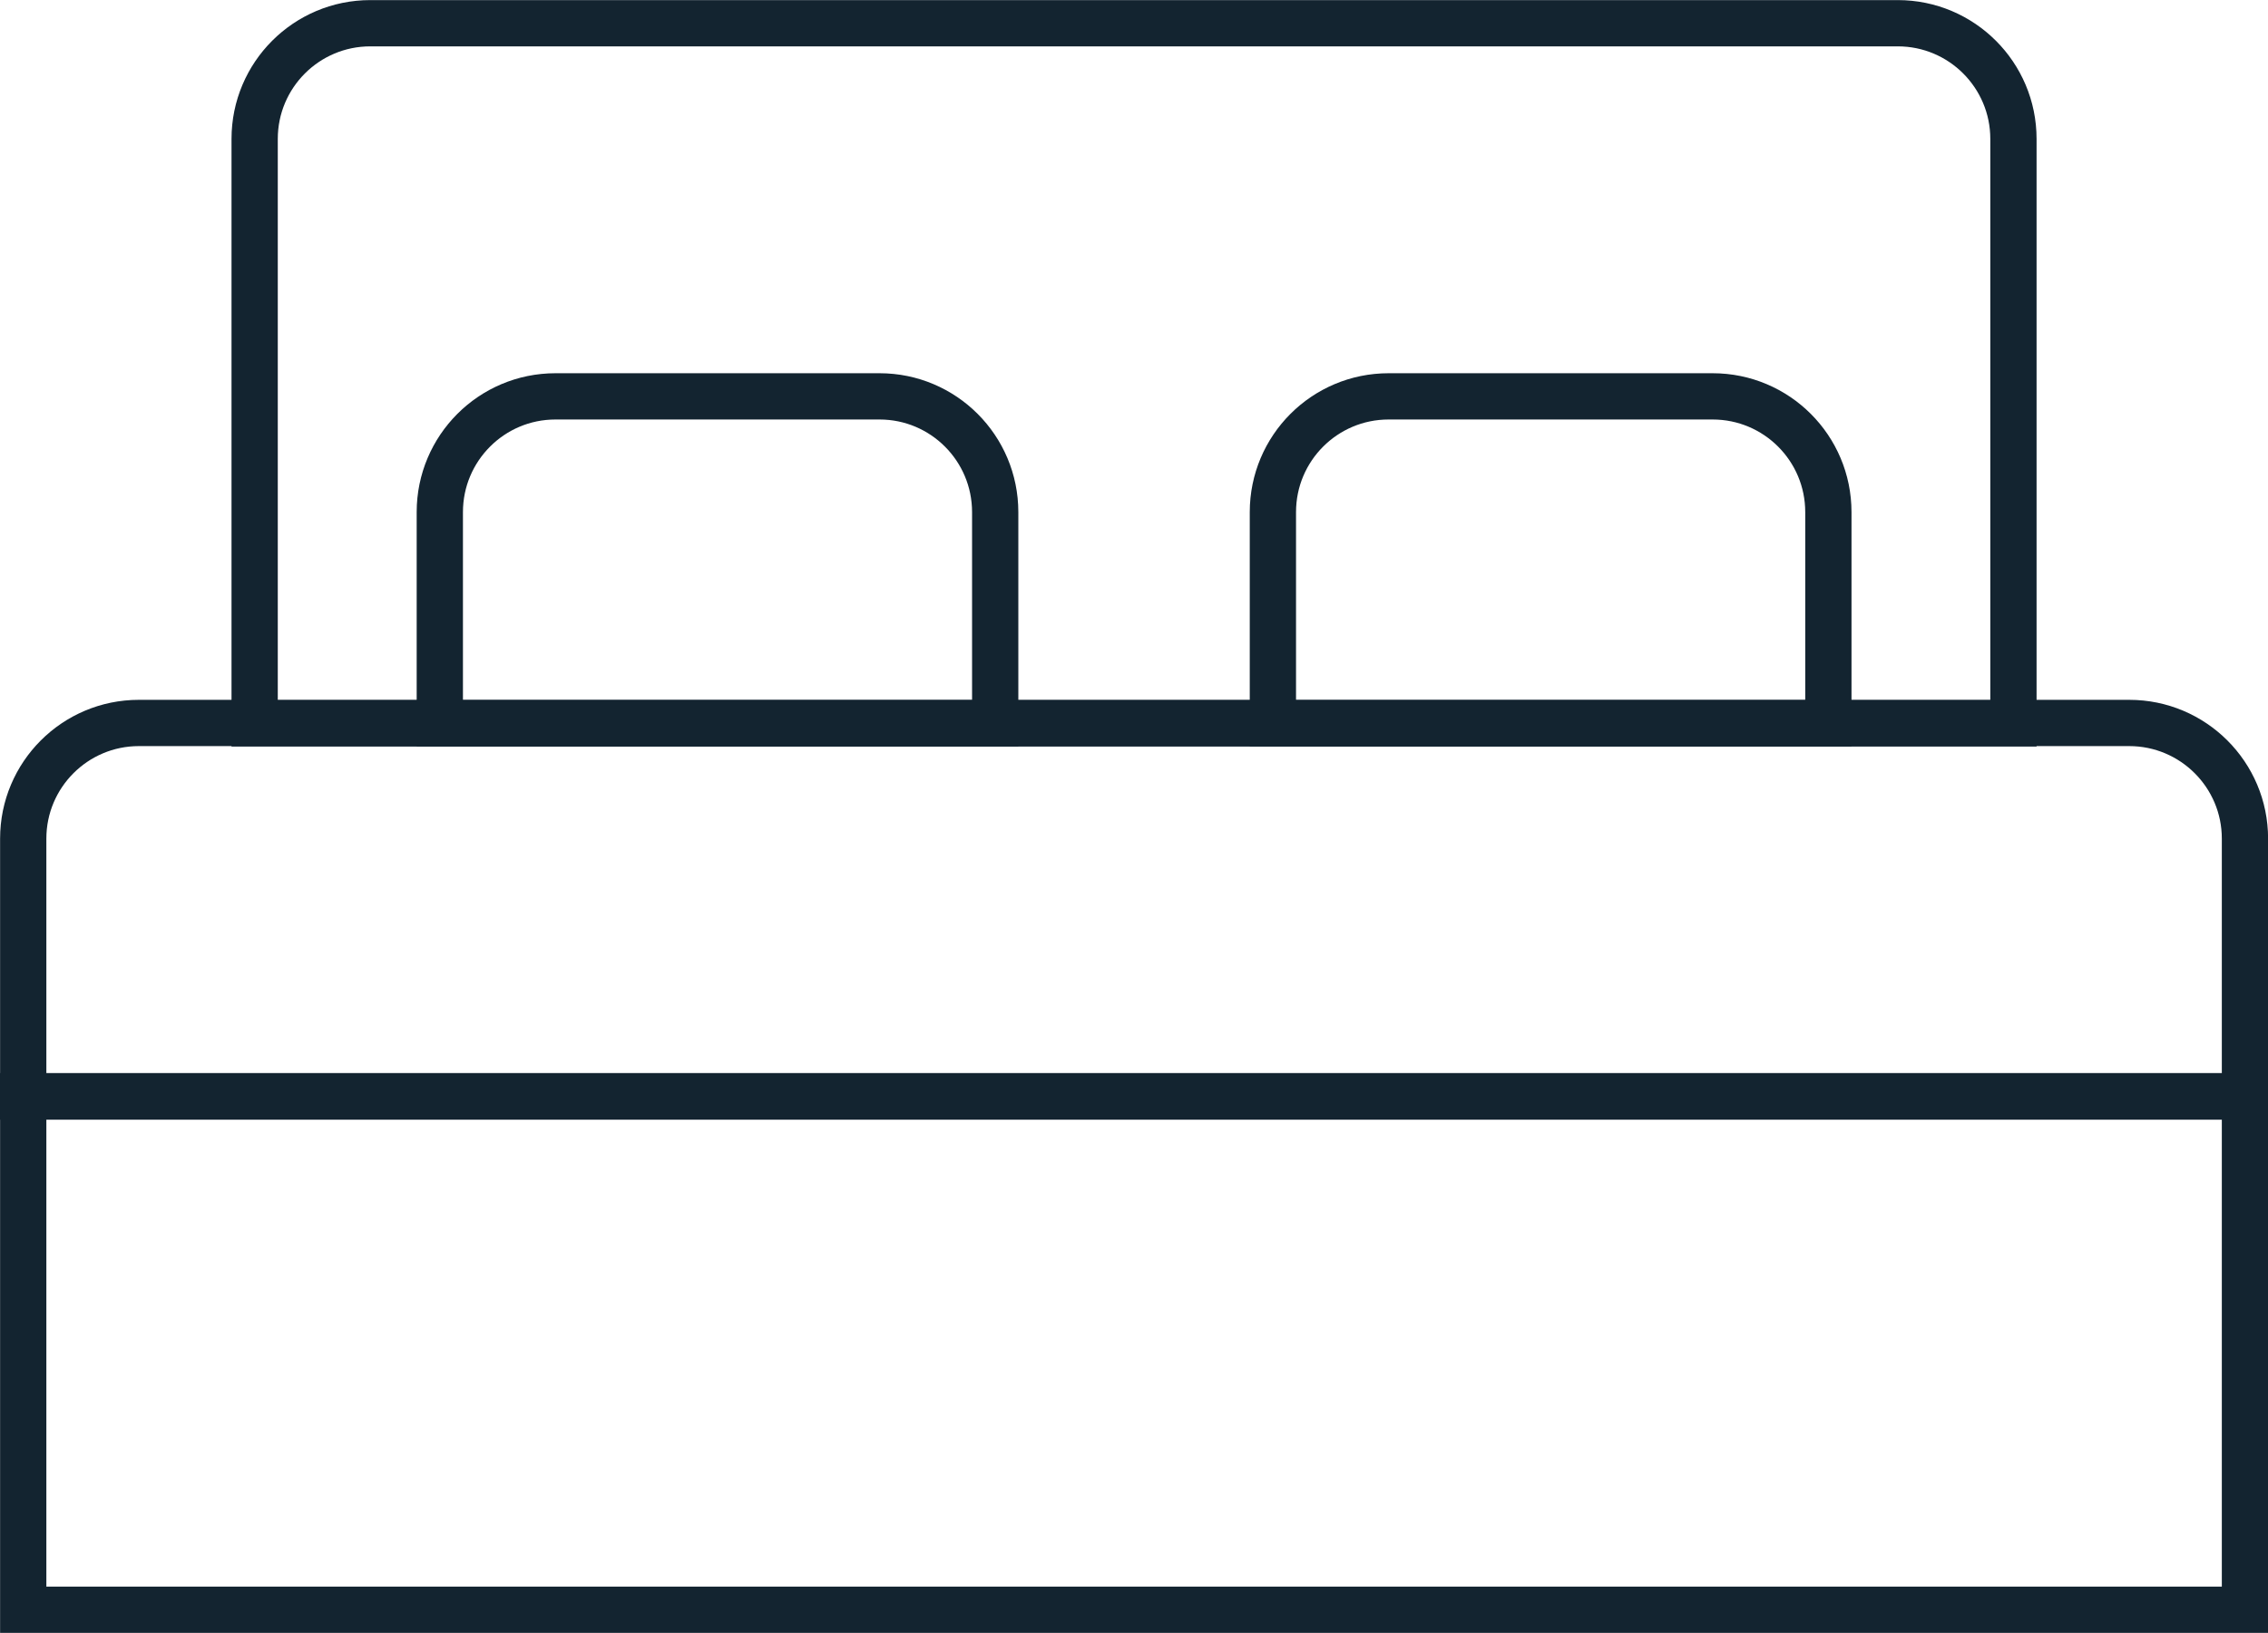
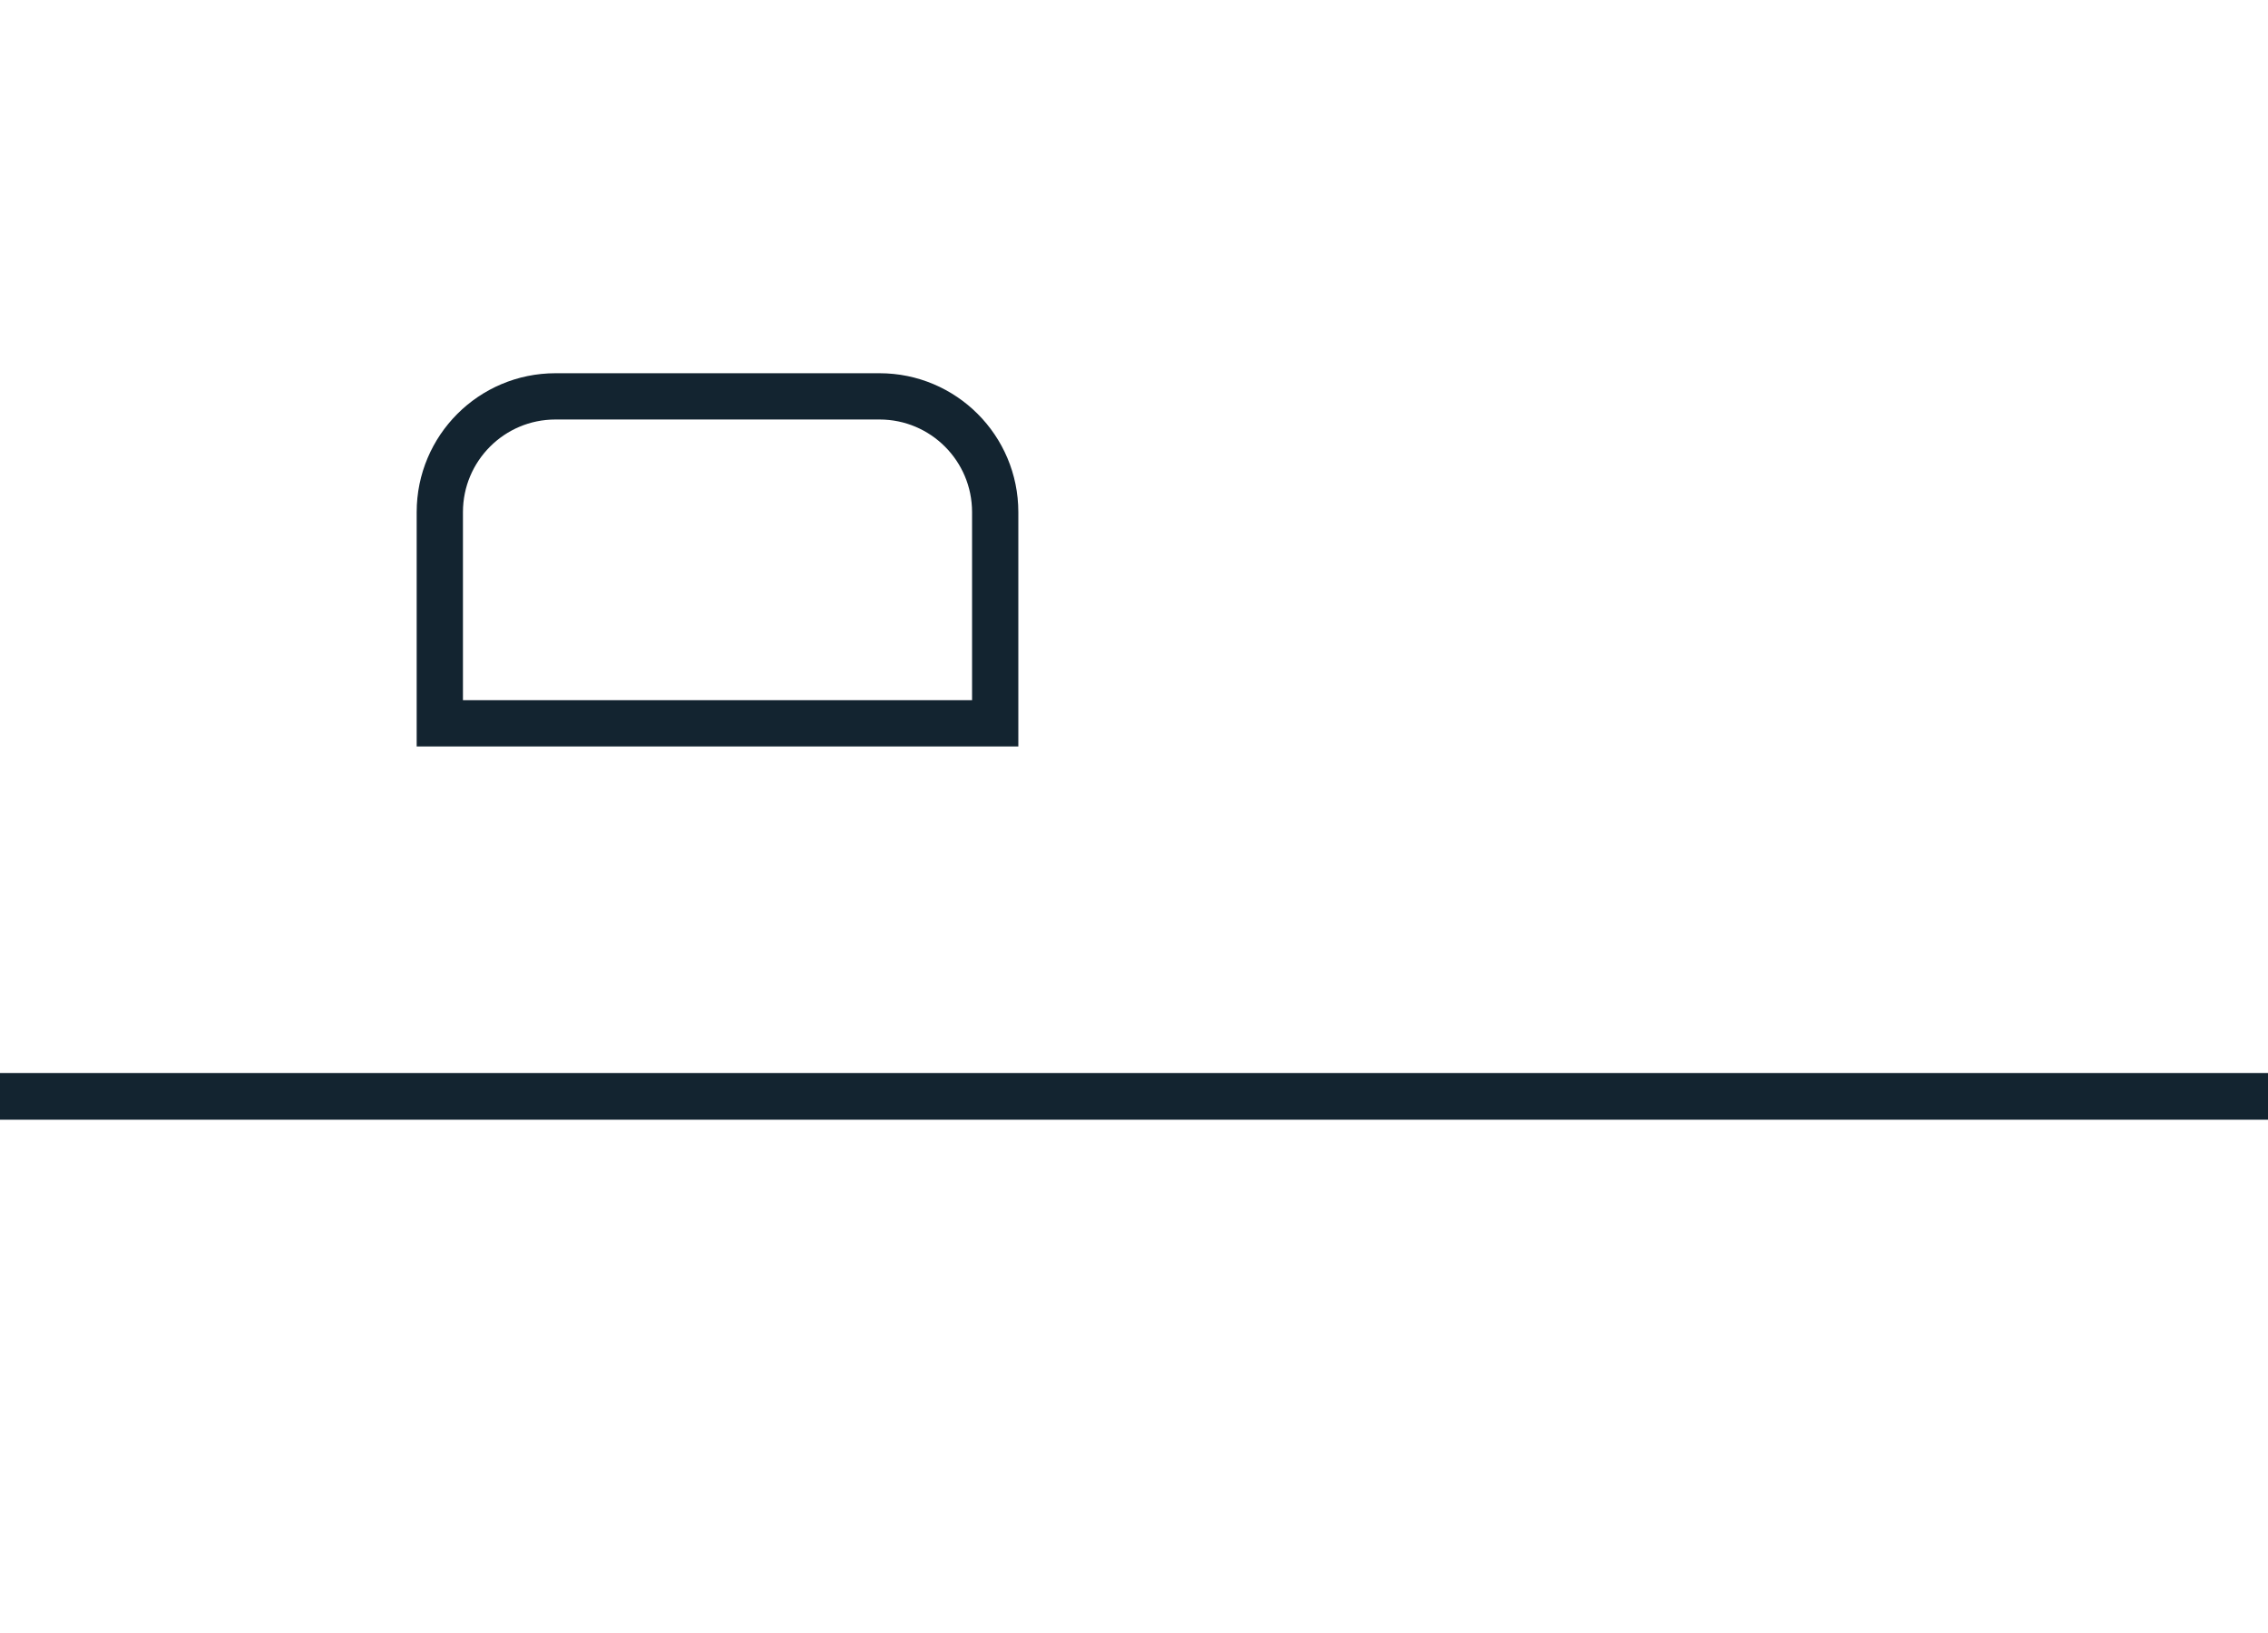
<svg xmlns="http://www.w3.org/2000/svg" width="25" height="18" viewBox="0 0 25 18" fill="none">
  <g clip-path="url(#clip0_1798_111)">
-     <path d="M1.531 7.969H23.47C24.175 7.969 24.746 8.54 24.746 9.244V17.744H0.256V9.244C0.256 8.54 0.827 7.969 1.531 7.969Z" stroke="#132430" stroke-width="0.51" />
-     <path d="M4.082 0.256H20.919C21.623 0.256 22.194 0.827 22.194 1.531V7.974H2.807V1.531C2.807 0.827 3.378 0.256 4.082 0.256Z" stroke="#132430" stroke-width="0.51" />
    <path d="M6.123 4.369H9.695C10.399 4.369 10.97 4.94 10.97 5.645V7.973H4.848V5.645C4.848 4.94 5.419 4.369 6.123 4.369Z" stroke="#132430" stroke-width="0.51" />
-     <path d="M15.307 4.369H18.878C19.583 4.369 20.154 4.94 20.154 5.645V7.973H14.031V5.645C14.031 4.94 14.602 4.369 15.307 4.369Z" stroke="#132430" stroke-width="0.51" />
    <path d="M25 11.828H0V12.342H25V11.828Z" fill="#132430" />
  </g>
  <defs>
    <clipPath id="clip0_1798_111">
      <rect width="25" height="18" fill="white" />
    </clipPath>
  </defs>
</svg>